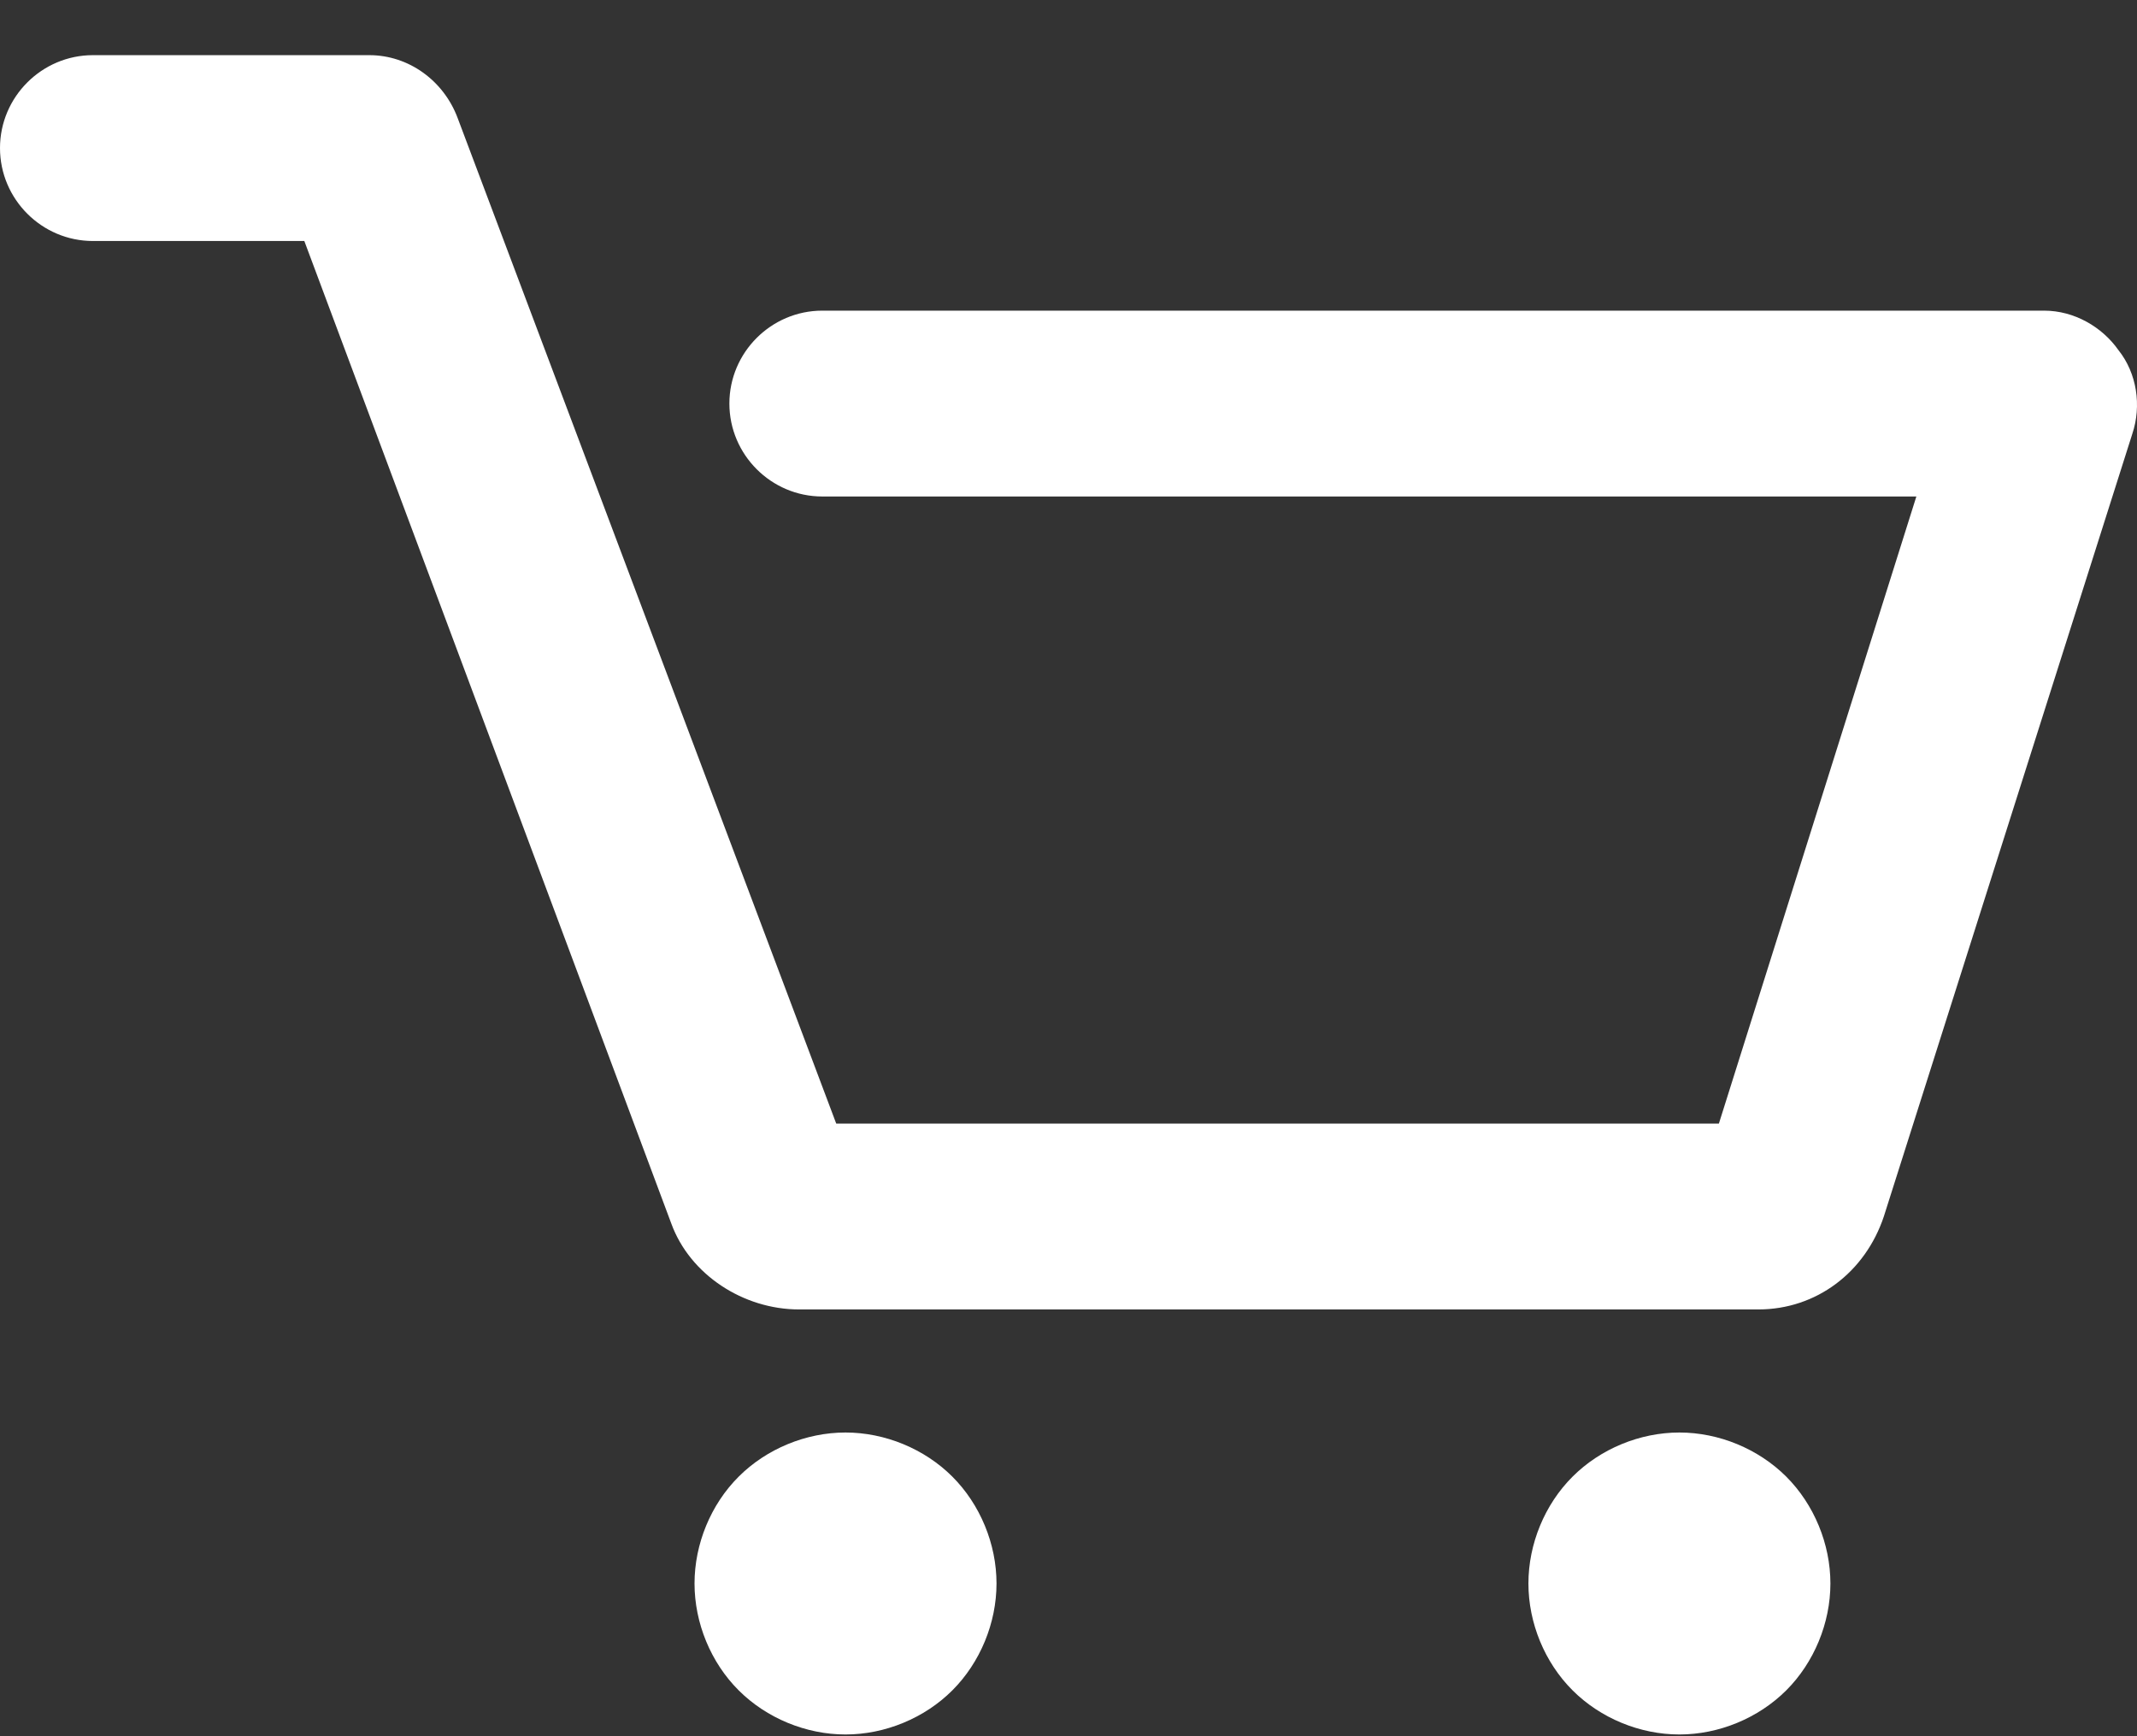
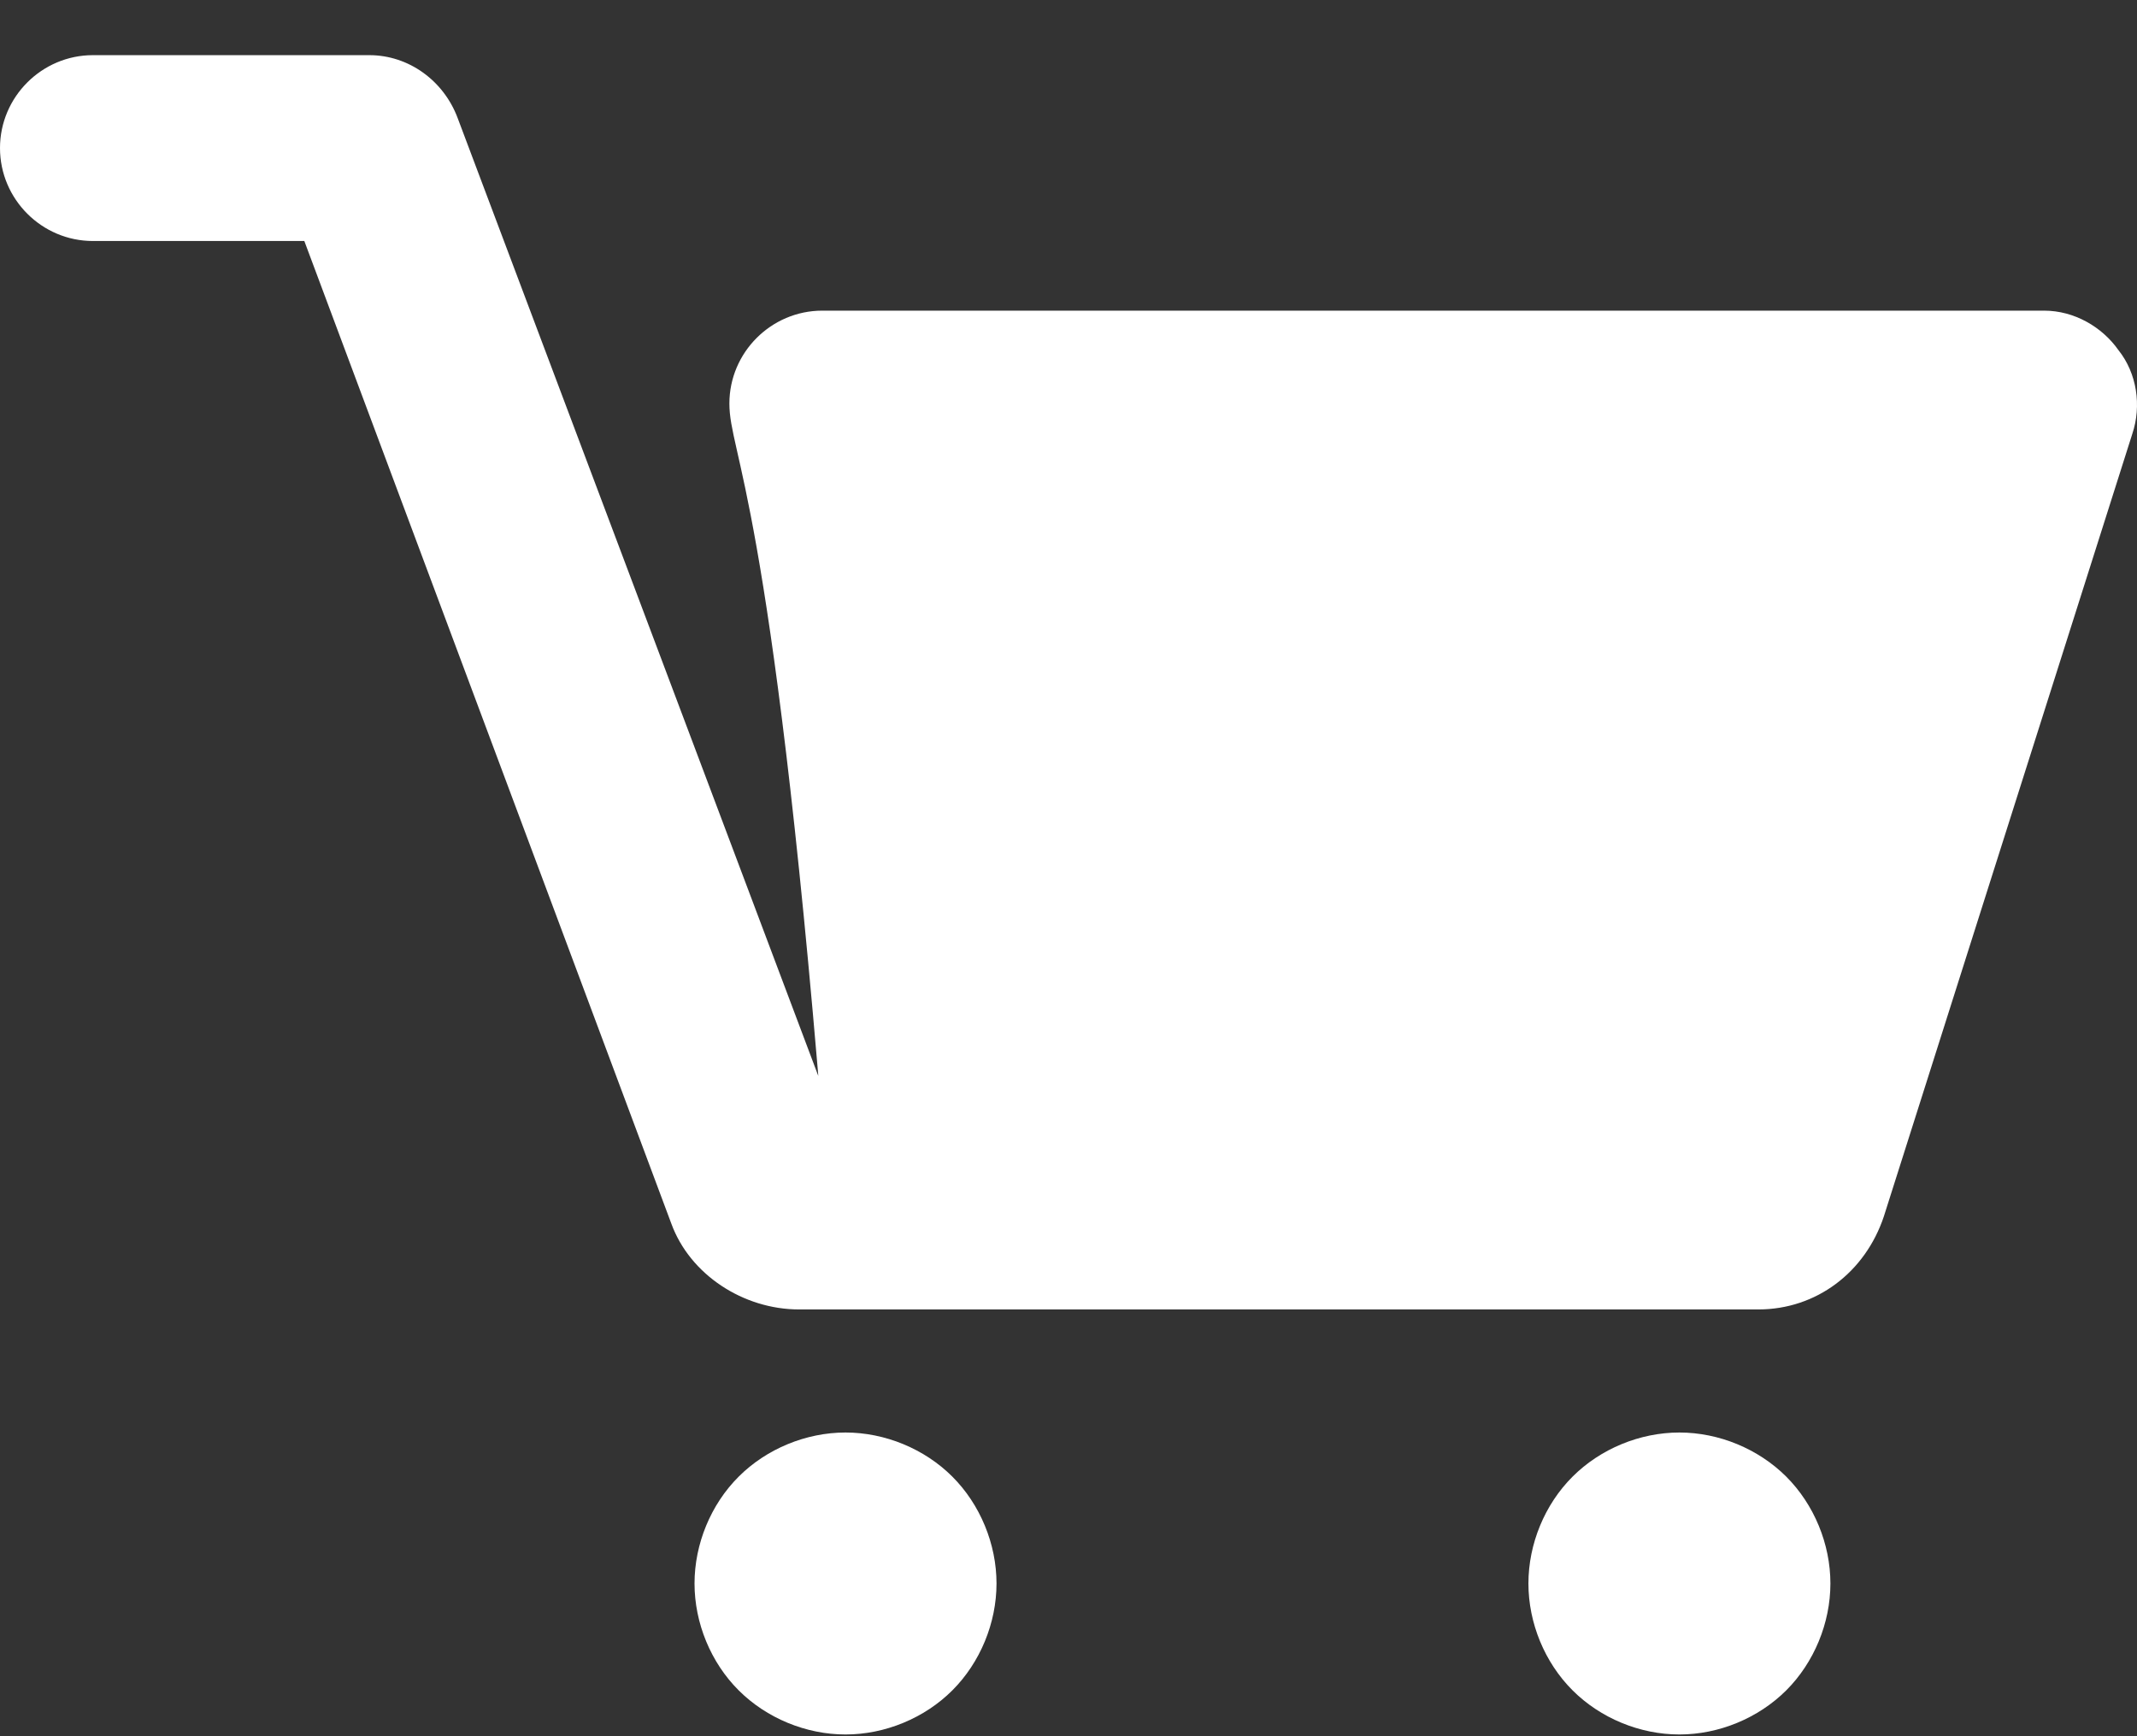
<svg xmlns="http://www.w3.org/2000/svg" width="32" height="26" viewBox="0 0 32 26" fill="none">
  <rect x="0" y="0" width="32" height="26" fill="#333333" stroke="none" />
-   <path d="M31.93 6.496L28.209 18.217C27.93 19.052 27.2 19.609 26.33 19.609H11.965C11.13 19.609 10.33 19.087 10.052 18.322L4.557 3.609H1.391C0.626 3.609 0 2.983 0 2.217C0 1.452 0.626 0.826 1.391 0.826H5.53C6.122 0.826 6.643 1.209 6.852 1.765L12.522 16.826H25.739L28.696 7.435H12.313C11.548 7.435 10.922 6.809 10.922 6.043C10.922 5.278 11.548 4.652 12.313 4.652H30.609C31.061 4.652 31.478 4.896 31.722 5.243C32 5.591 32.07 6.078 31.93 6.496ZM12.661 21.452C12.07 21.452 11.478 21.696 11.061 22.113C10.643 22.53 10.4 23.122 10.4 23.713C10.4 24.304 10.643 24.896 11.061 25.313C11.478 25.73 12.07 25.974 12.661 25.974C13.252 25.974 13.844 25.73 14.261 25.313C14.678 24.896 14.922 24.304 14.922 23.713C14.922 23.122 14.678 22.53 14.261 22.113C13.844 21.696 13.252 21.452 12.661 21.452ZM25.148 21.452C24.556 21.452 23.965 21.696 23.548 22.113C23.13 22.53 22.887 23.122 22.887 23.713C22.887 24.304 23.13 24.896 23.548 25.313C23.965 25.73 24.556 25.974 25.148 25.974C25.739 25.974 26.33 25.73 26.748 25.313C27.165 24.896 27.409 24.304 27.409 23.713C27.409 23.122 27.165 22.53 26.748 22.113C26.33 21.696 25.739 21.452 25.148 21.452Z" fill="white" />
+   <path d="M31.93 6.496L28.209 18.217C27.93 19.052 27.2 19.609 26.33 19.609H11.965C11.13 19.609 10.33 19.087 10.052 18.322L4.557 3.609H1.391C0.626 3.609 0 2.983 0 2.217C0 1.452 0.626 0.826 1.391 0.826H5.53C6.122 0.826 6.643 1.209 6.852 1.765L12.522 16.826H25.739H12.313C11.548 7.435 10.922 6.809 10.922 6.043C10.922 5.278 11.548 4.652 12.313 4.652H30.609C31.061 4.652 31.478 4.896 31.722 5.243C32 5.591 32.07 6.078 31.93 6.496ZM12.661 21.452C12.07 21.452 11.478 21.696 11.061 22.113C10.643 22.53 10.4 23.122 10.4 23.713C10.4 24.304 10.643 24.896 11.061 25.313C11.478 25.73 12.07 25.974 12.661 25.974C13.252 25.974 13.844 25.73 14.261 25.313C14.678 24.896 14.922 24.304 14.922 23.713C14.922 23.122 14.678 22.53 14.261 22.113C13.844 21.696 13.252 21.452 12.661 21.452ZM25.148 21.452C24.556 21.452 23.965 21.696 23.548 22.113C23.13 22.53 22.887 23.122 22.887 23.713C22.887 24.304 23.13 24.896 23.548 25.313C23.965 25.73 24.556 25.974 25.148 25.974C25.739 25.974 26.33 25.73 26.748 25.313C27.165 24.896 27.409 24.304 27.409 23.713C27.409 23.122 27.165 22.53 26.748 22.113C26.33 21.696 25.739 21.452 25.148 21.452Z" fill="white" />
</svg>